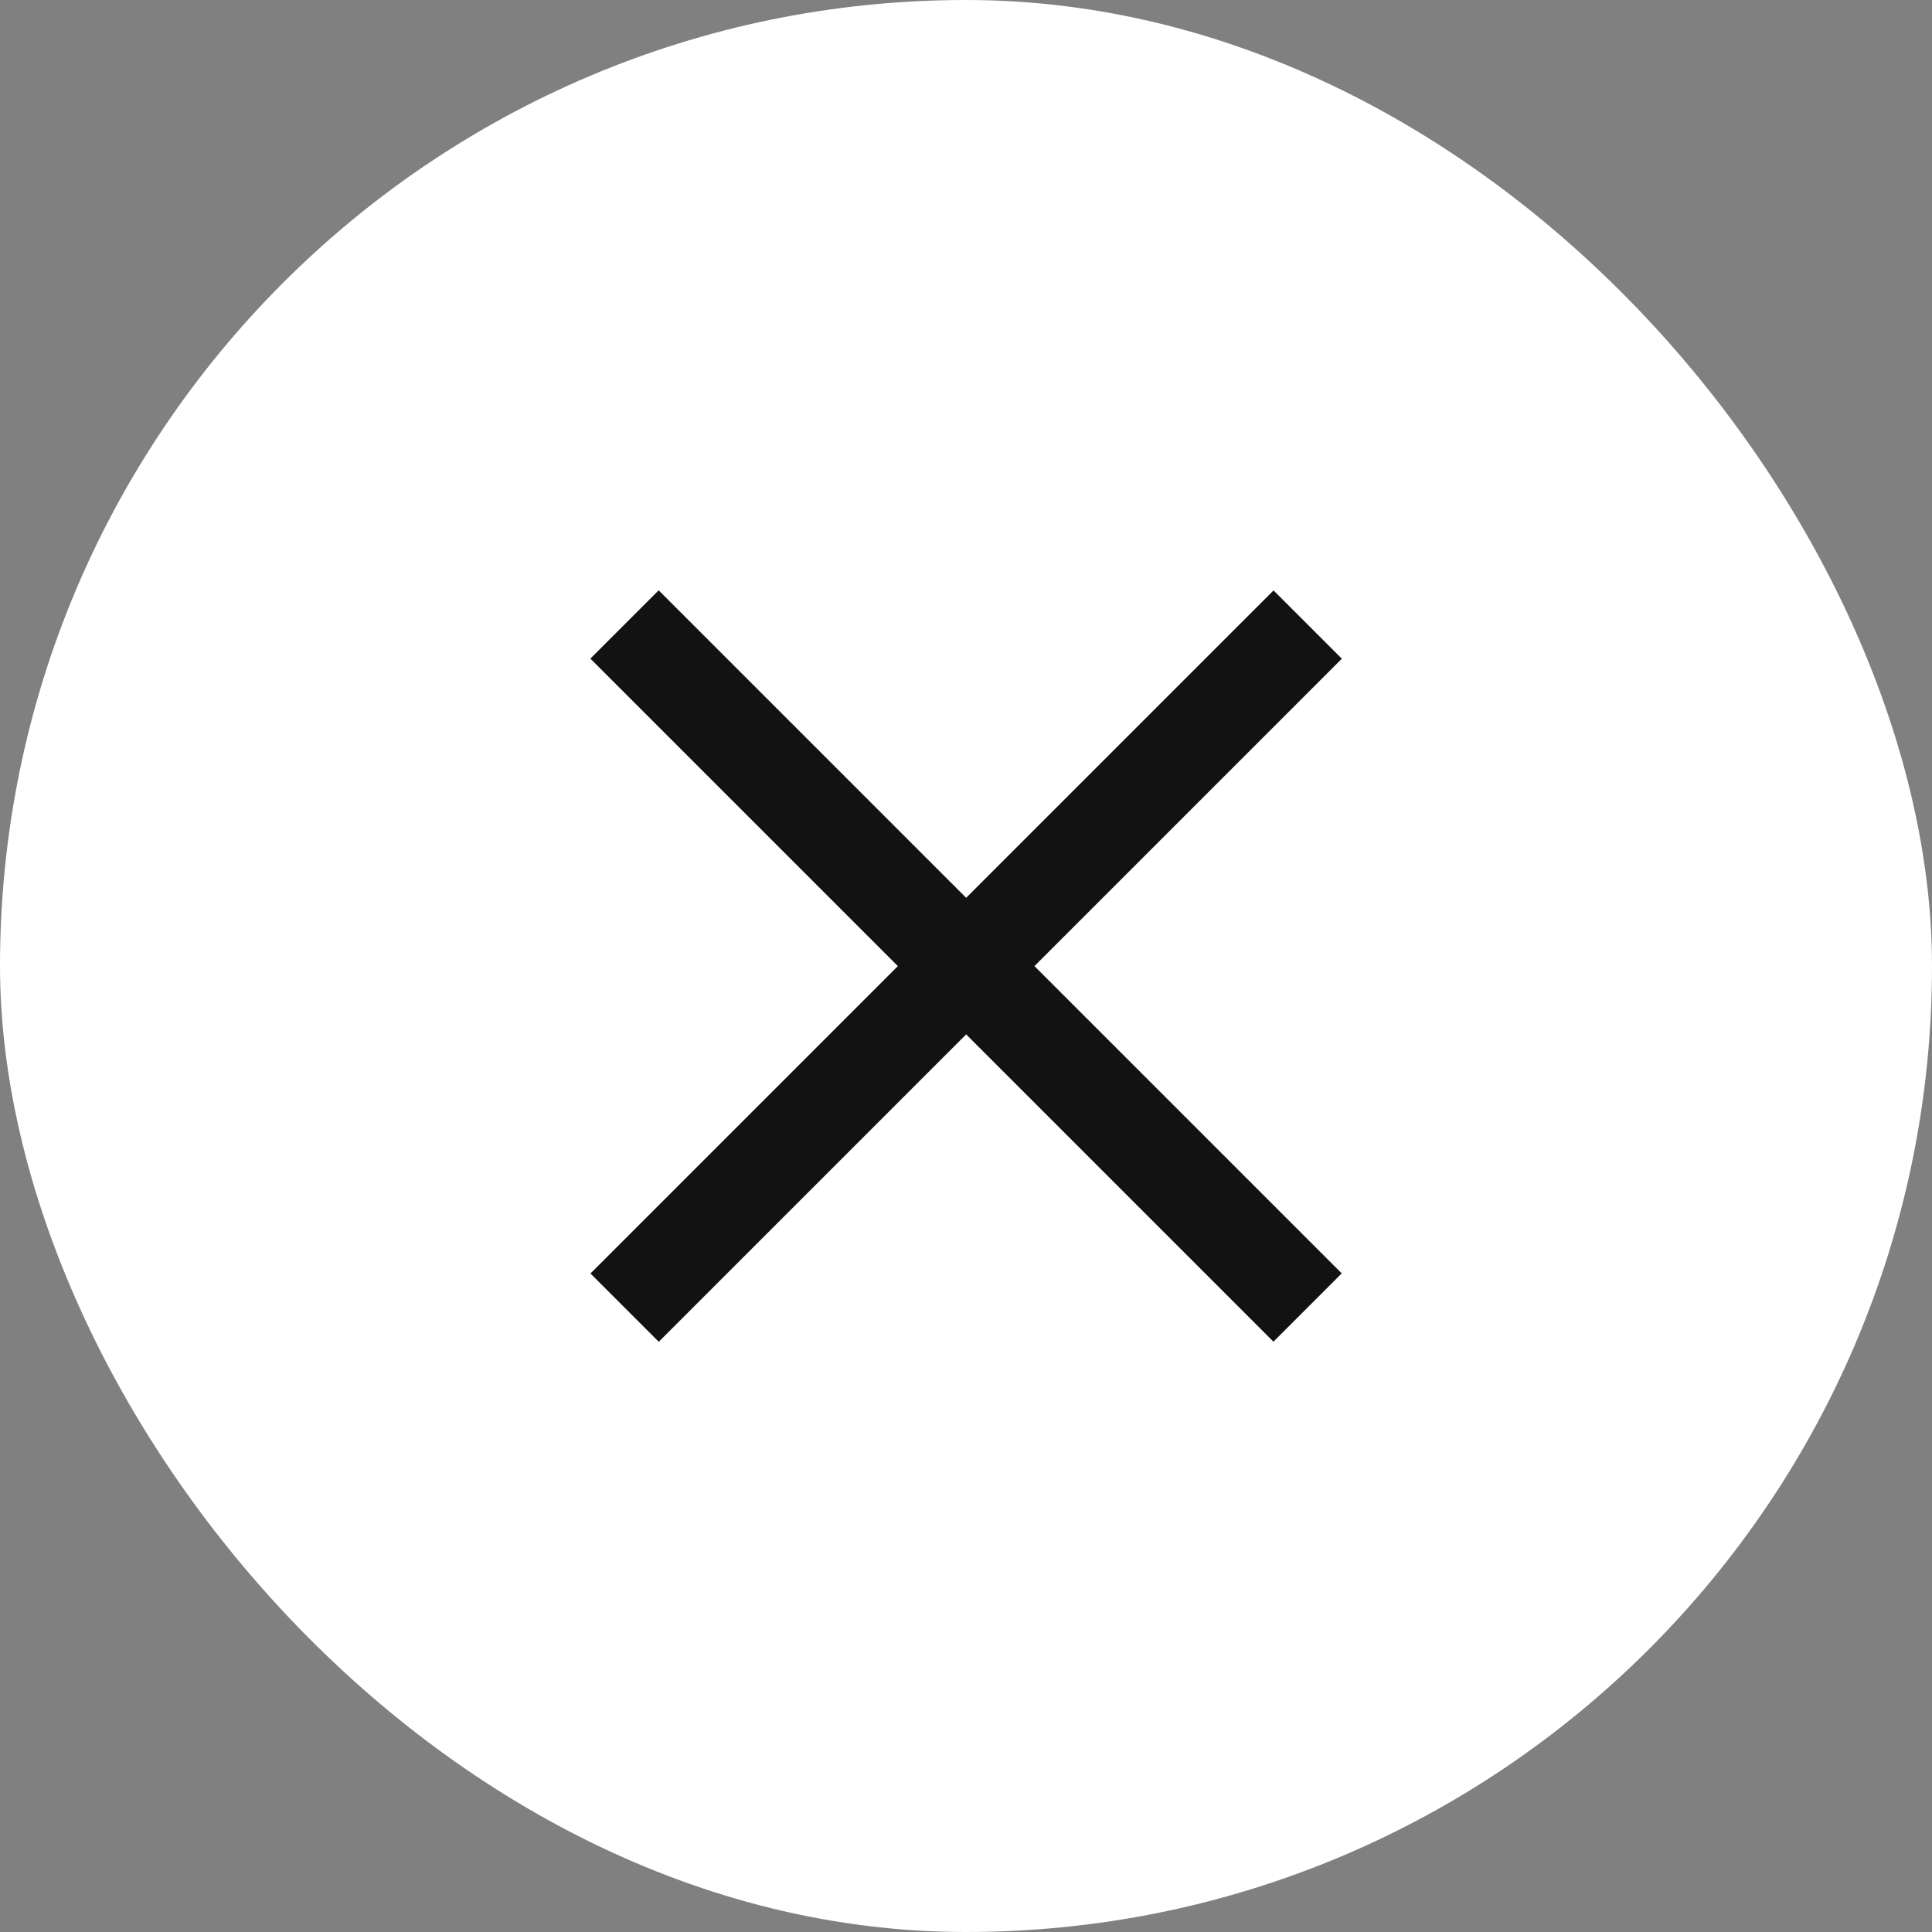
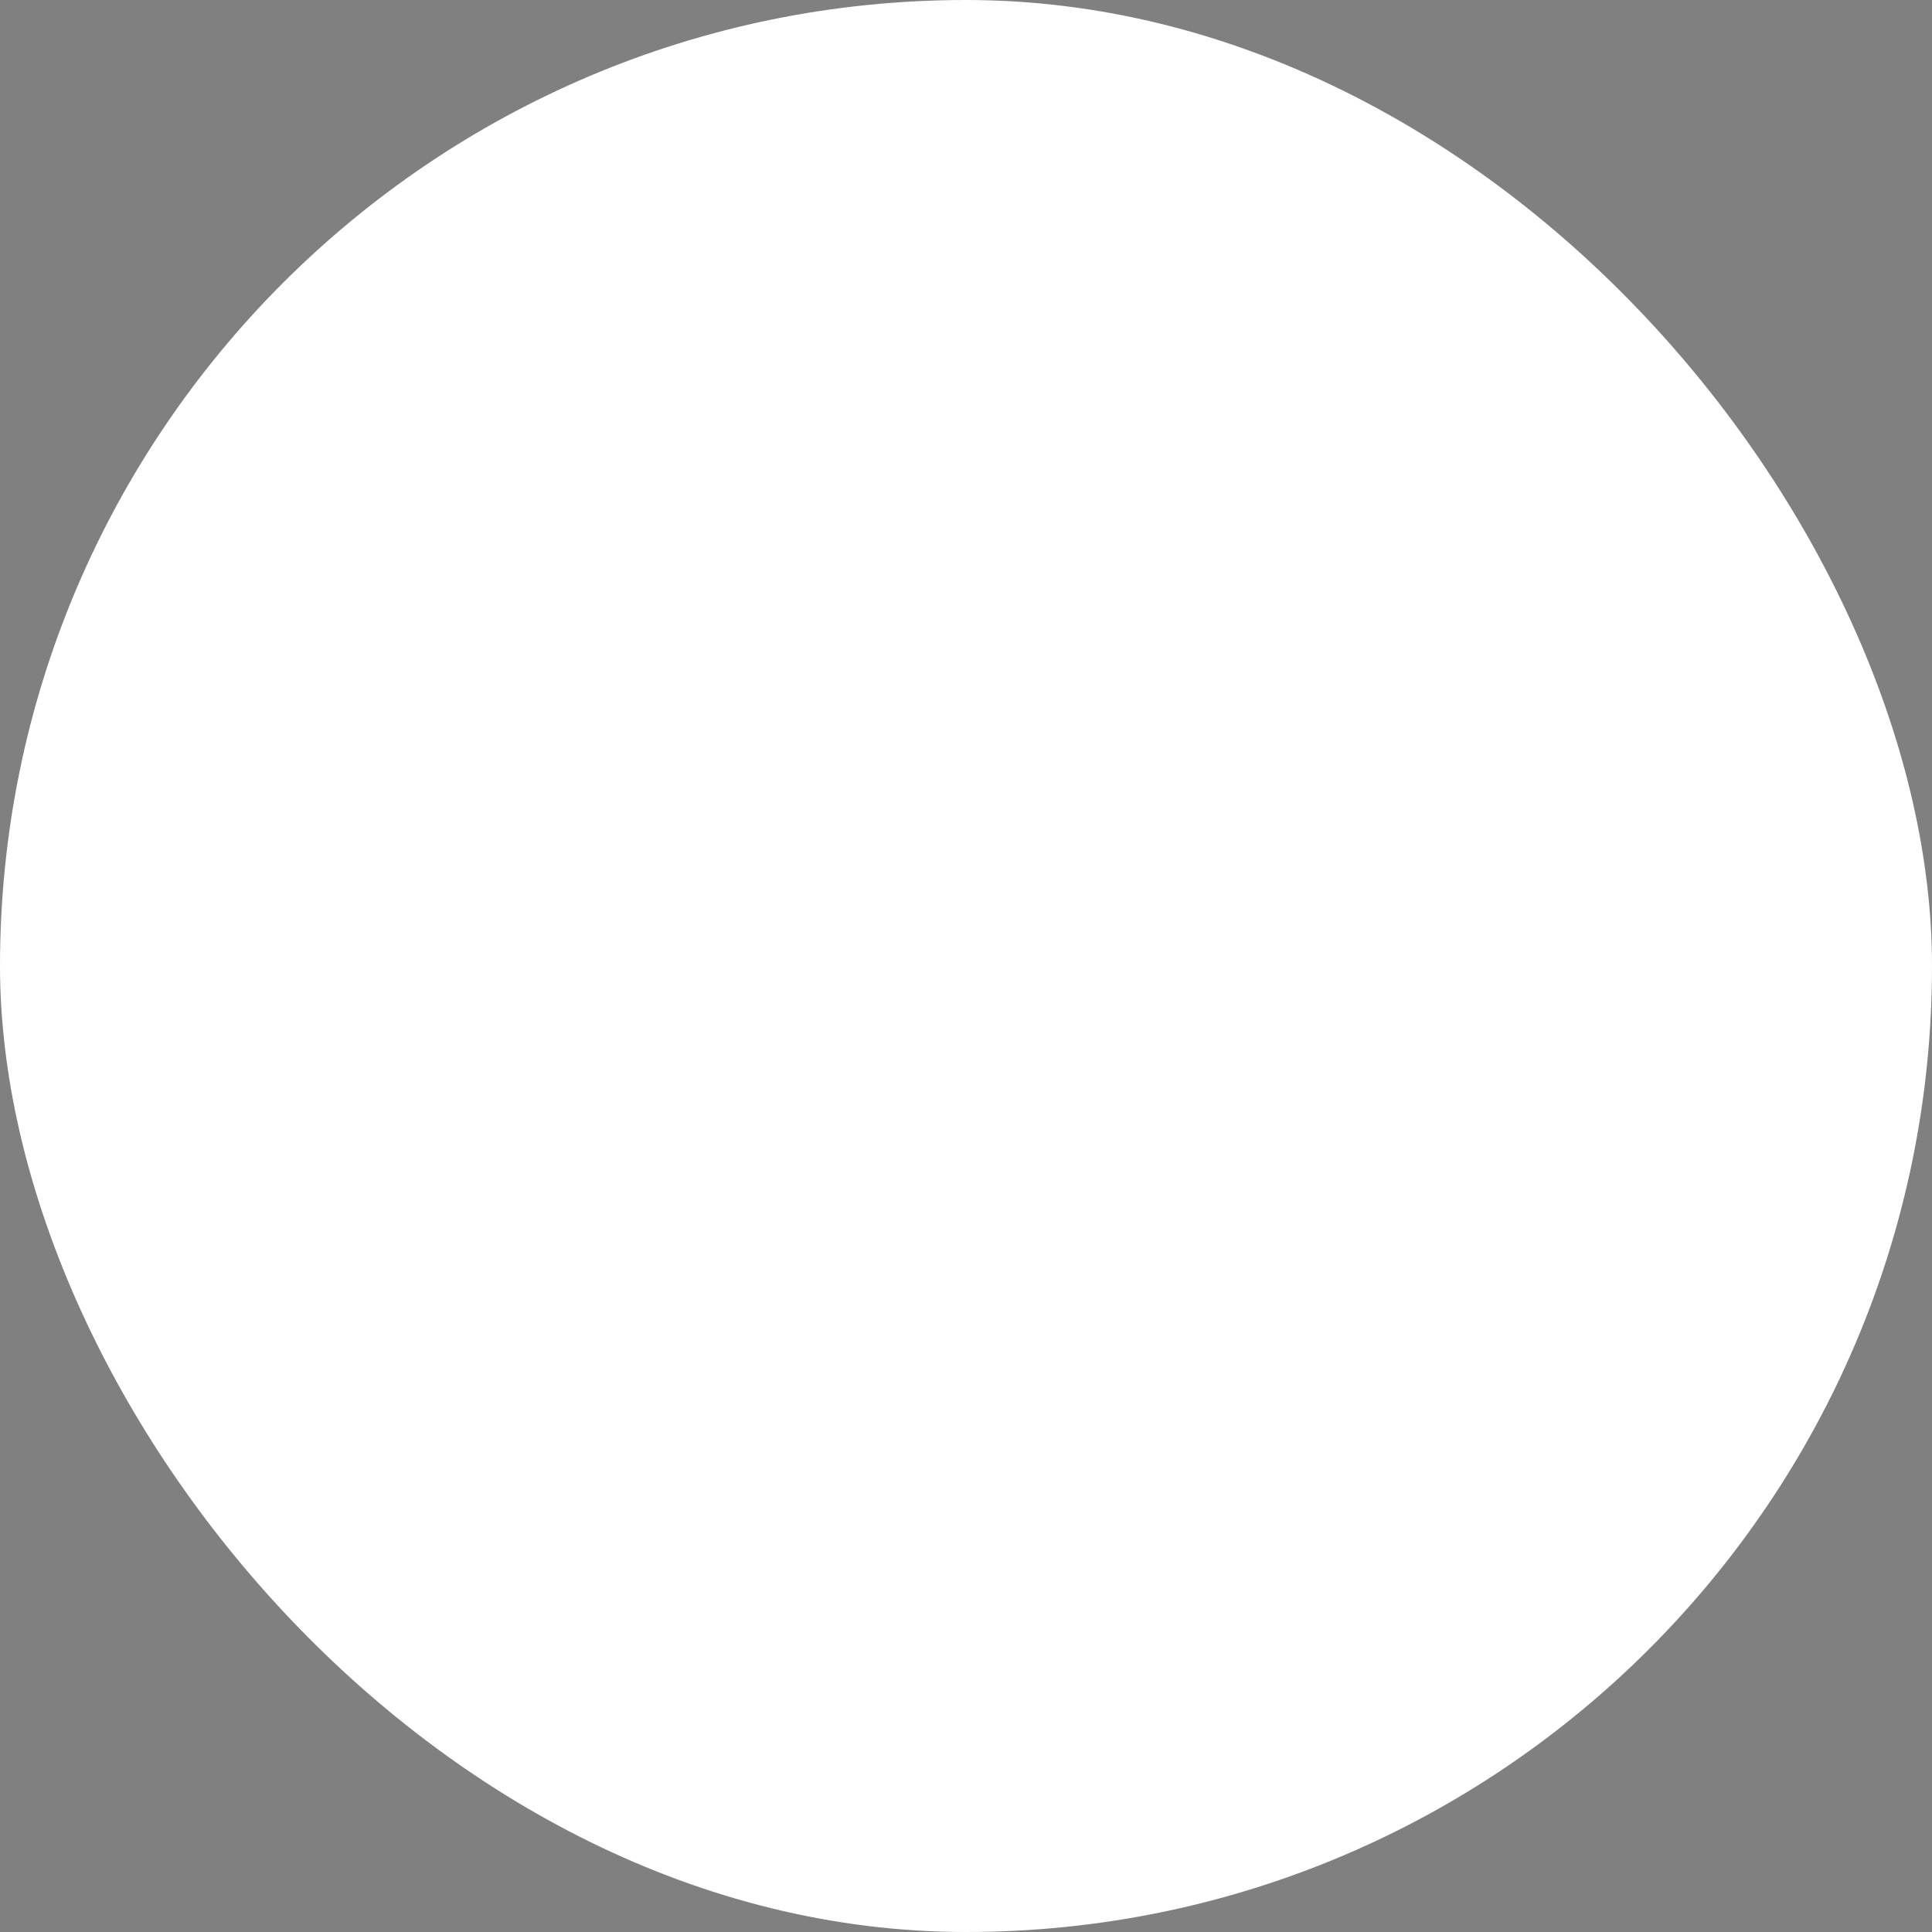
<svg xmlns="http://www.w3.org/2000/svg" width="40" height="40" fill="none" viewBox="0 0 40 40">
  <rect x="0" y="0" width="40" height="40" fill="#808080" stroke="none" />
  <rect width="40" height="40" fill="#fff" rx="20" />
-   <path fill="#121212" fill-rule="evenodd" d="M26.365 27.778 12.223 13.636l1.414-1.414 14.142 14.142z" clip-rule="evenodd" />
-   <path fill="#121212" fill-rule="evenodd" d="M27.781 13.638 13.639 27.78l-1.414-1.414 14.142-14.142z" clip-rule="evenodd" />
+   <path fill="#121212" fill-rule="evenodd" d="M27.781 13.638 13.639 27.78z" clip-rule="evenodd" />
</svg>